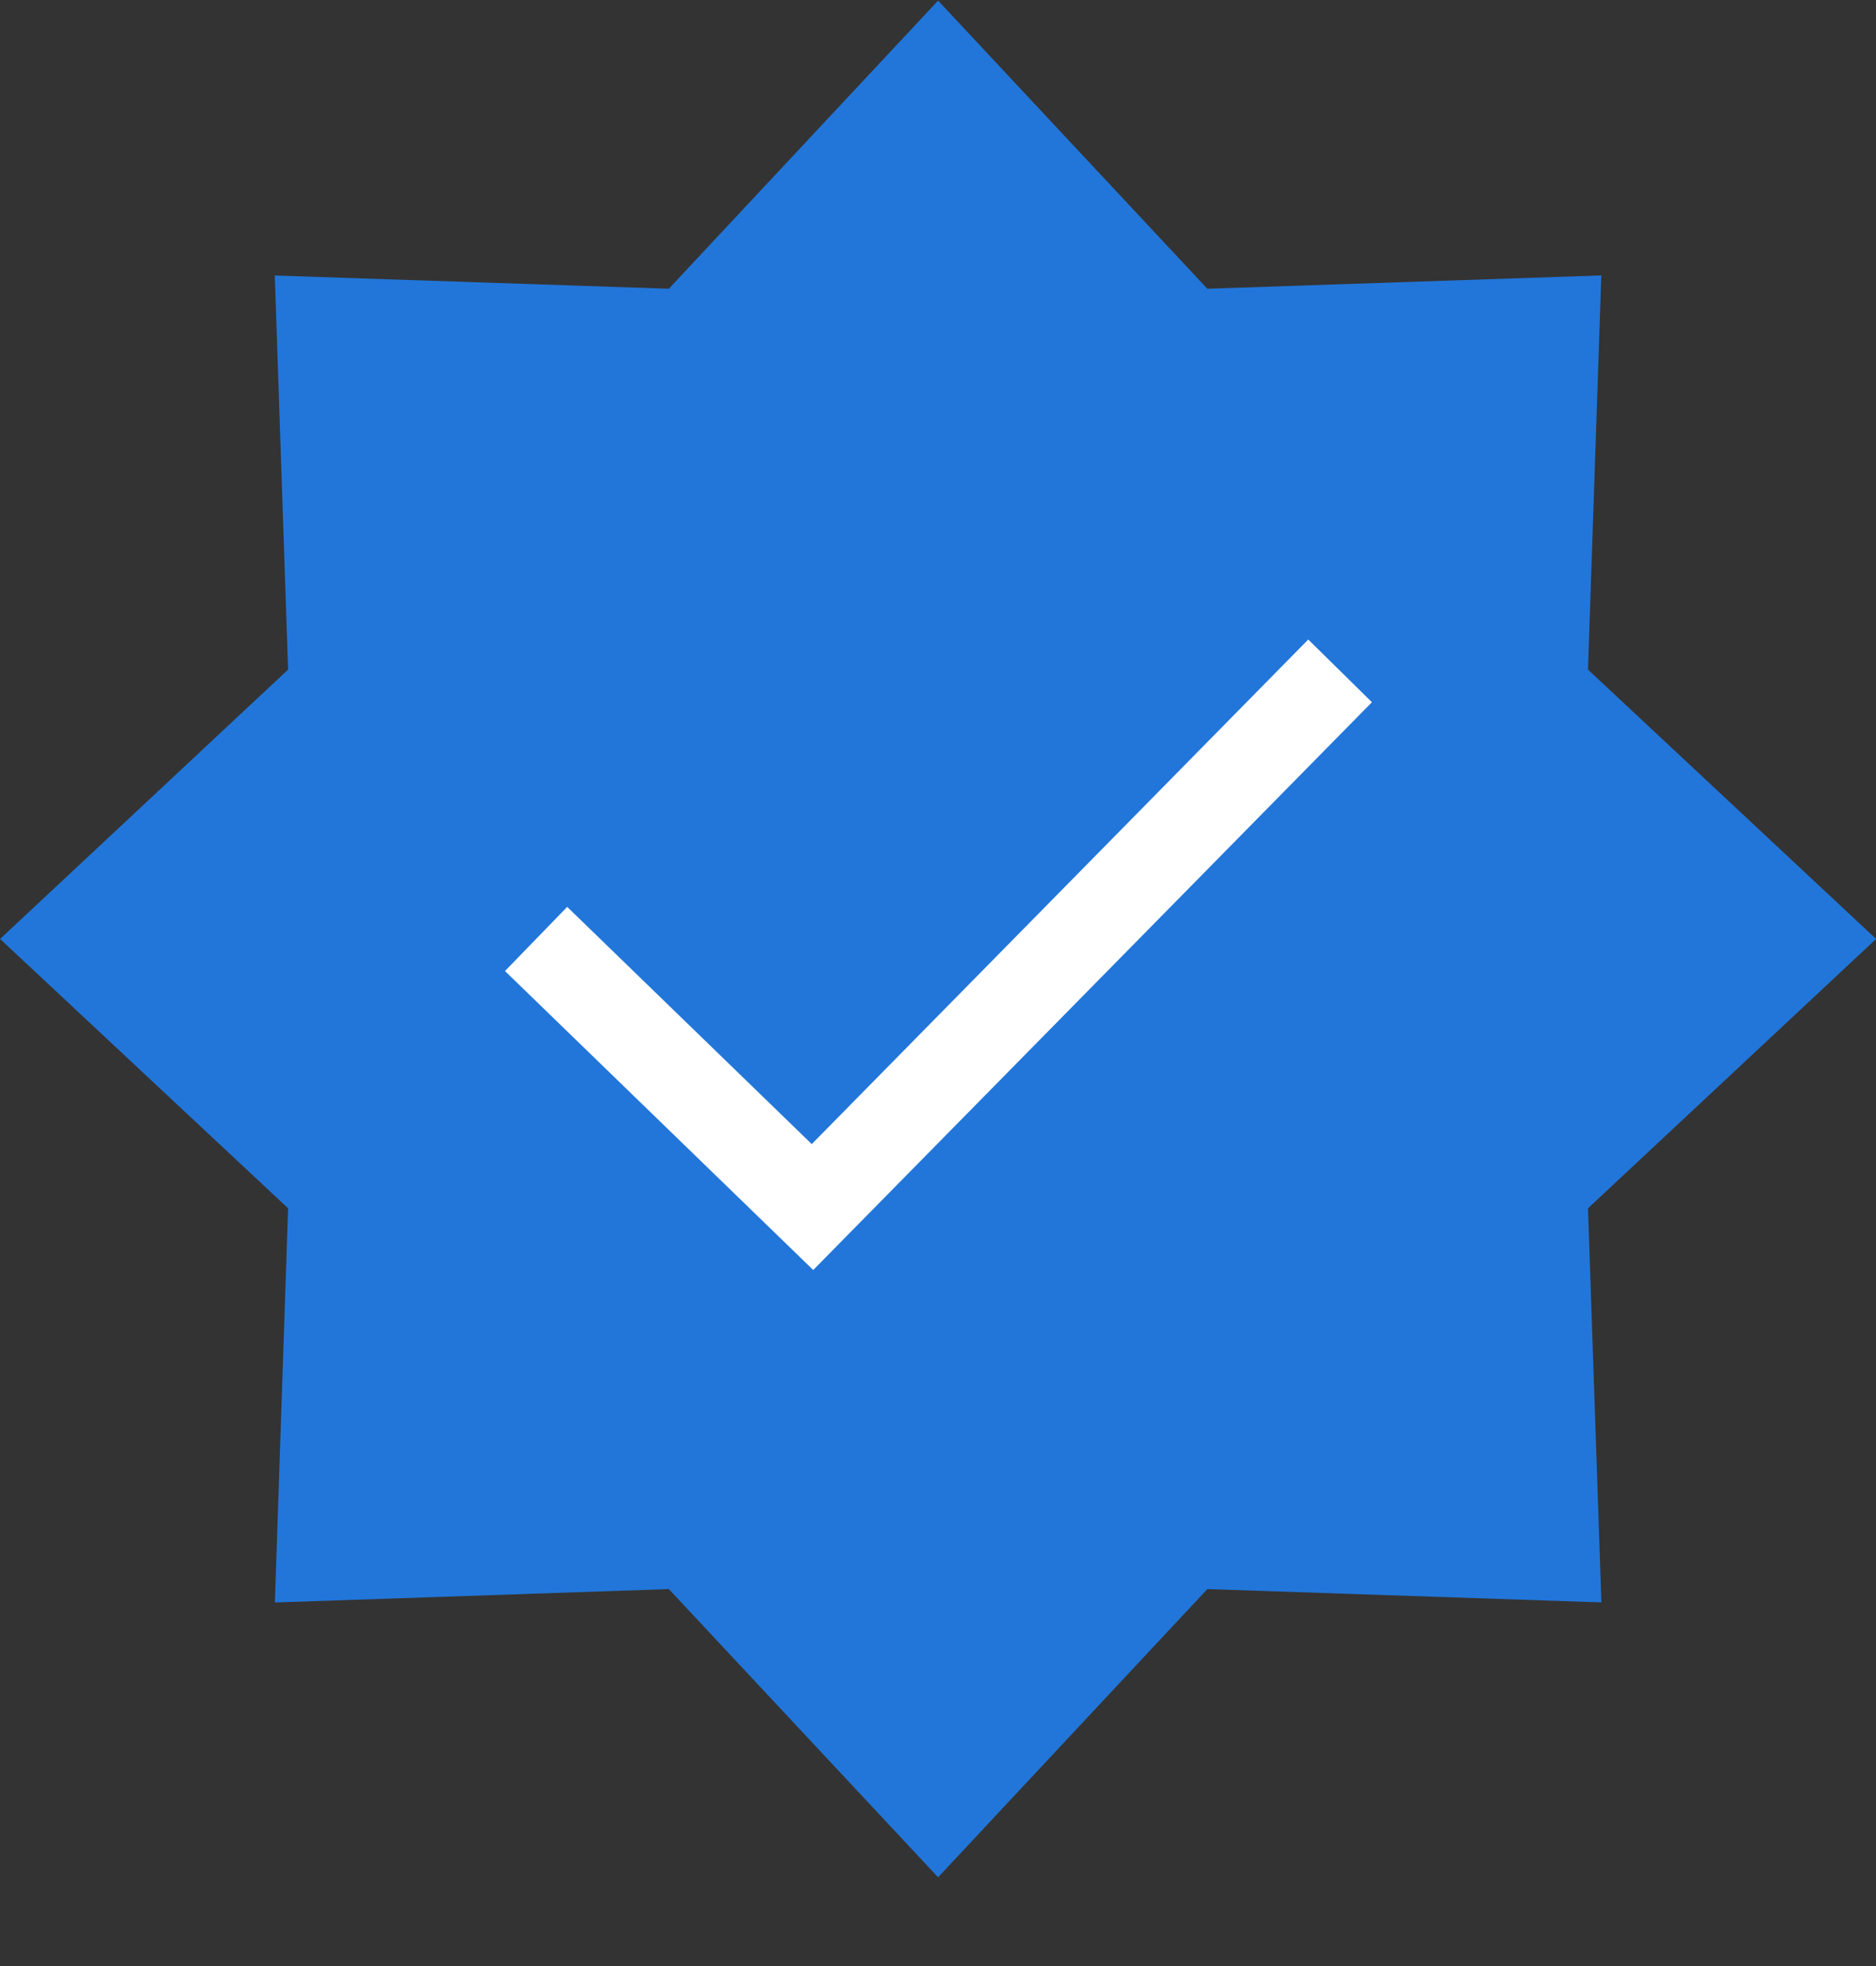
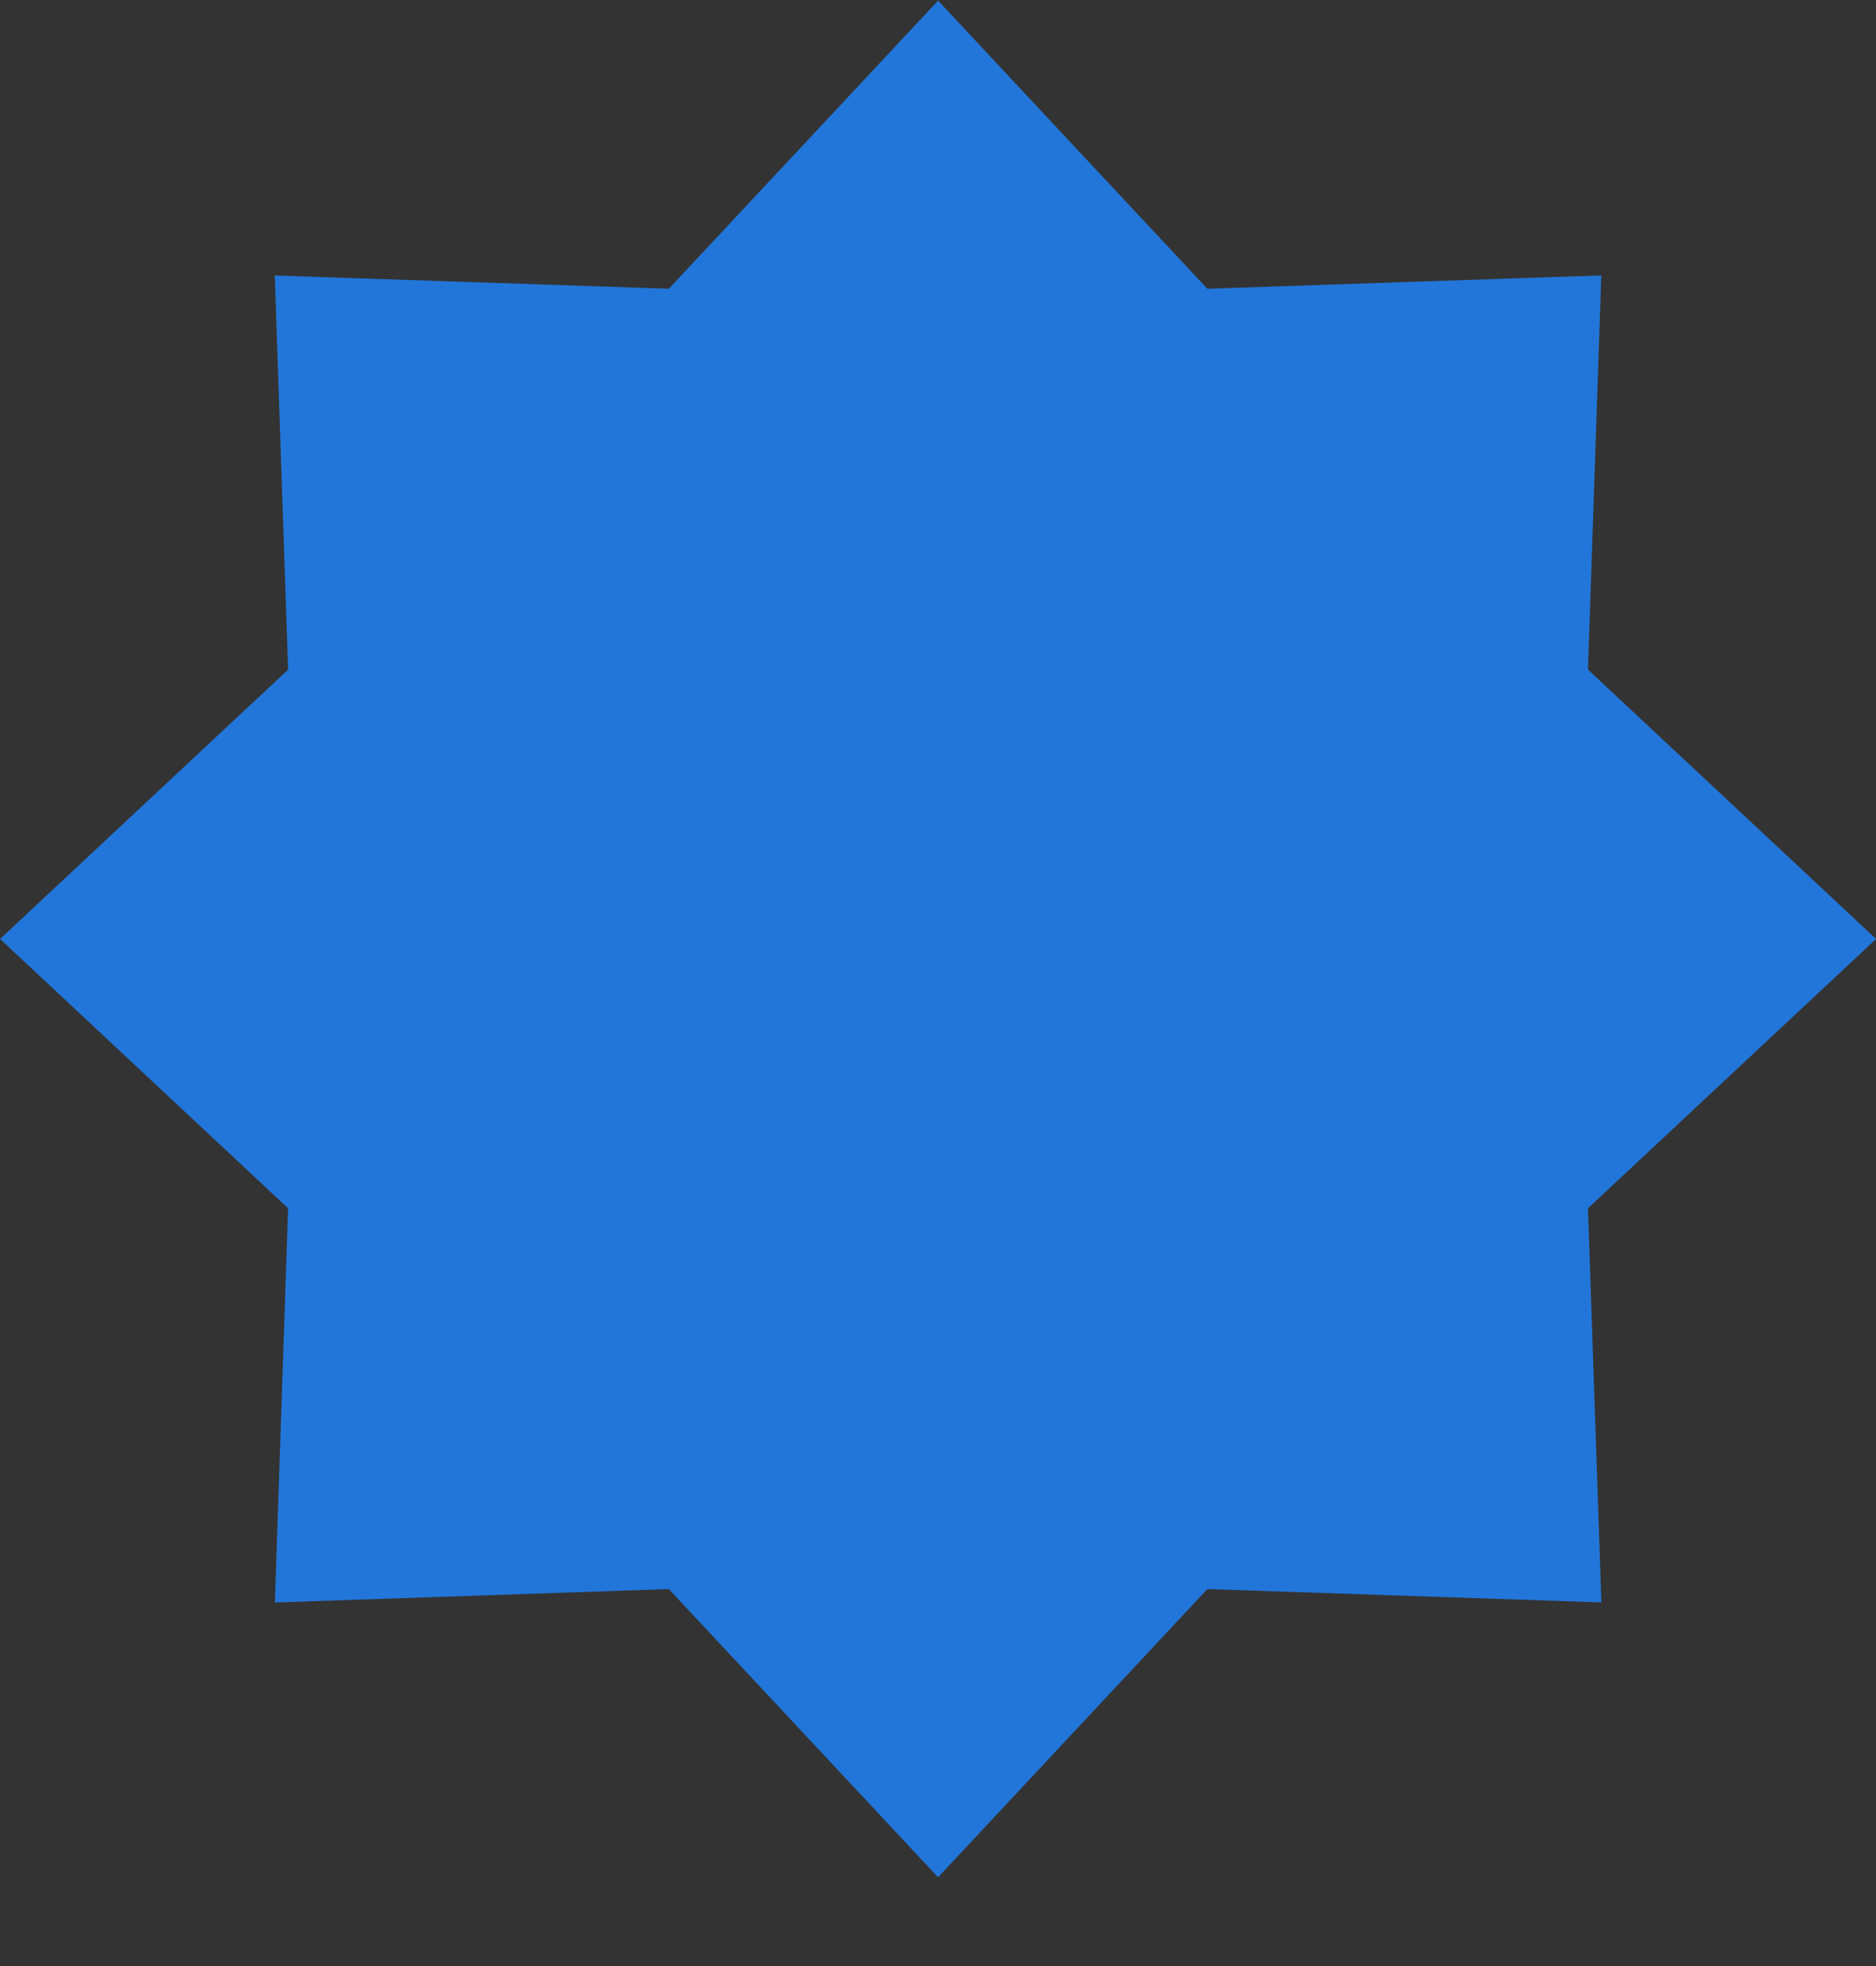
<svg xmlns="http://www.w3.org/2000/svg" width="21" height="22" fill="none">
  <rect width="100%" height="100%" fill="#333333" stroke="none" />
-   <path d="M10.501.007l3.014 3.224 4.41-.149-.149 4.411 3.225 3.014-3.225 3.014.15 4.41-4.411-.149-3.014 3.225-3.014-3.225-4.41.15.148-4.411-3.224-3.014 3.224-3.014-.149-4.41 4.411.148L10.501.007z" fill="#2276D9" />
-   <path d="M6.001 10.507l3.094 3 5.906-6" stroke="#fff" />
+   <path d="M10.501.007l3.014 3.224 4.41-.149-.149 4.411 3.225 3.014-3.225 3.014.15 4.41-4.411-.149-3.014 3.225-3.014-3.225-4.41.15.148-4.411-3.224-3.014 3.224-3.014-.149-4.41 4.411.148L10.501.007" fill="#2276D9" />
</svg>